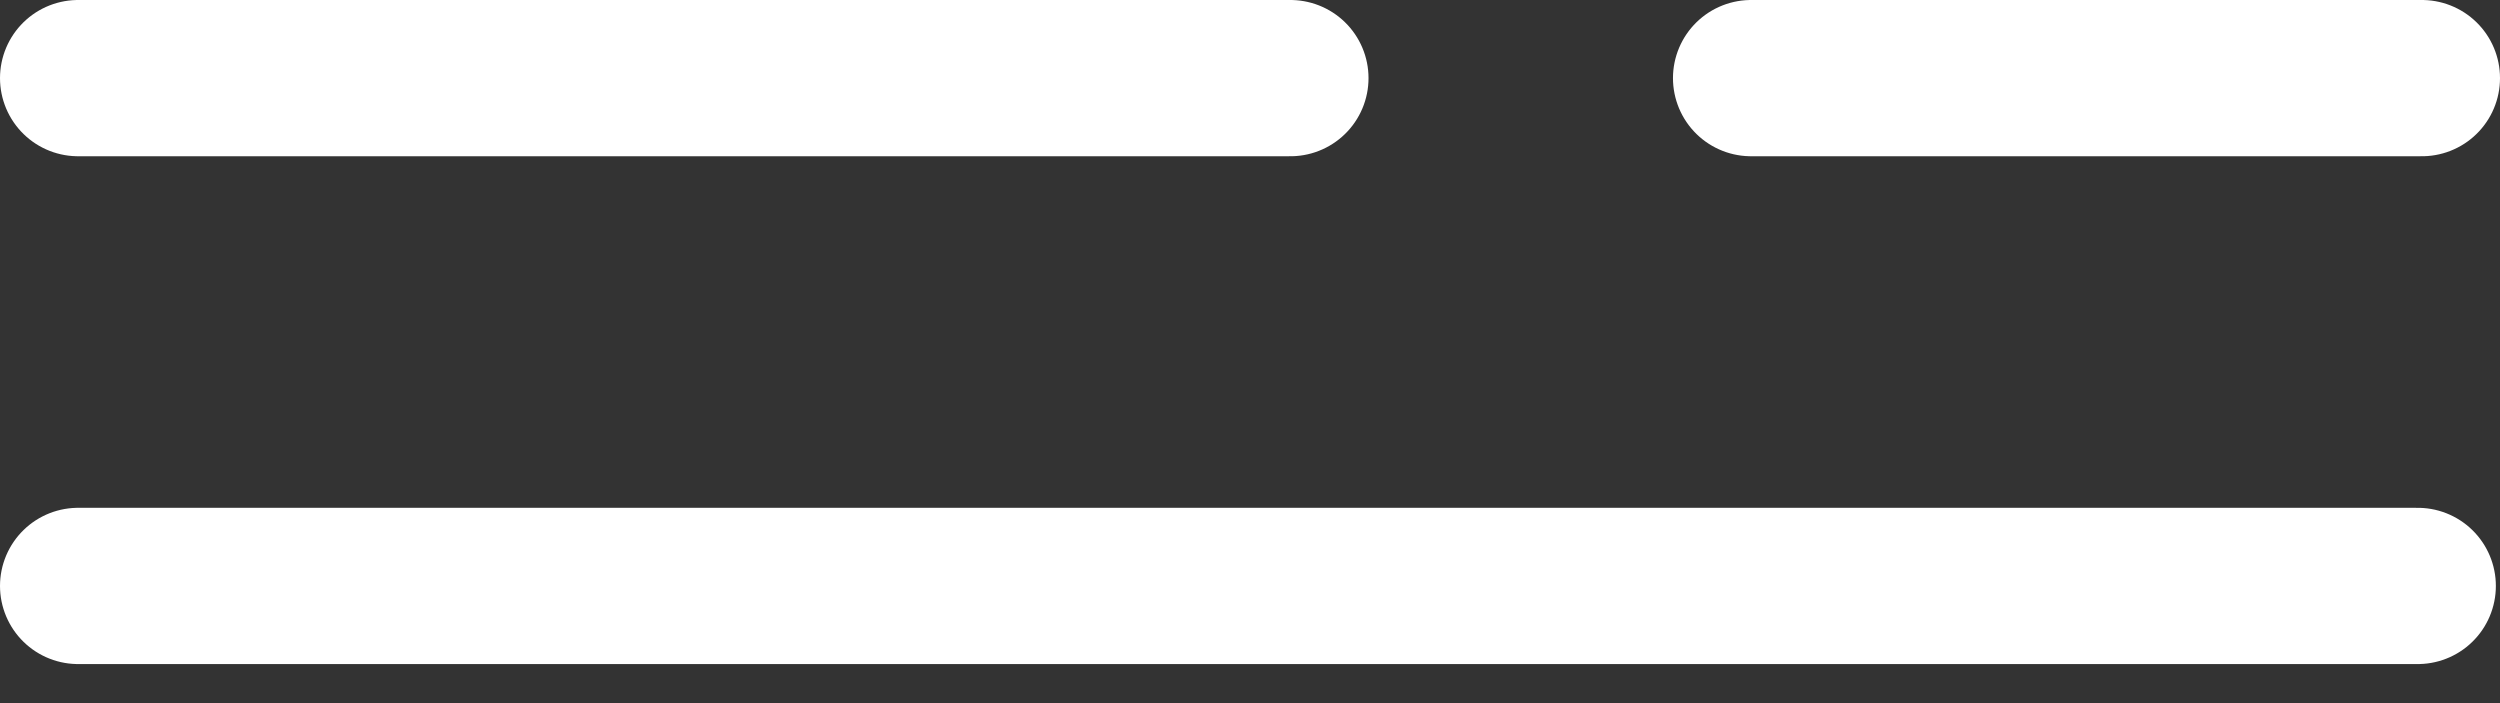
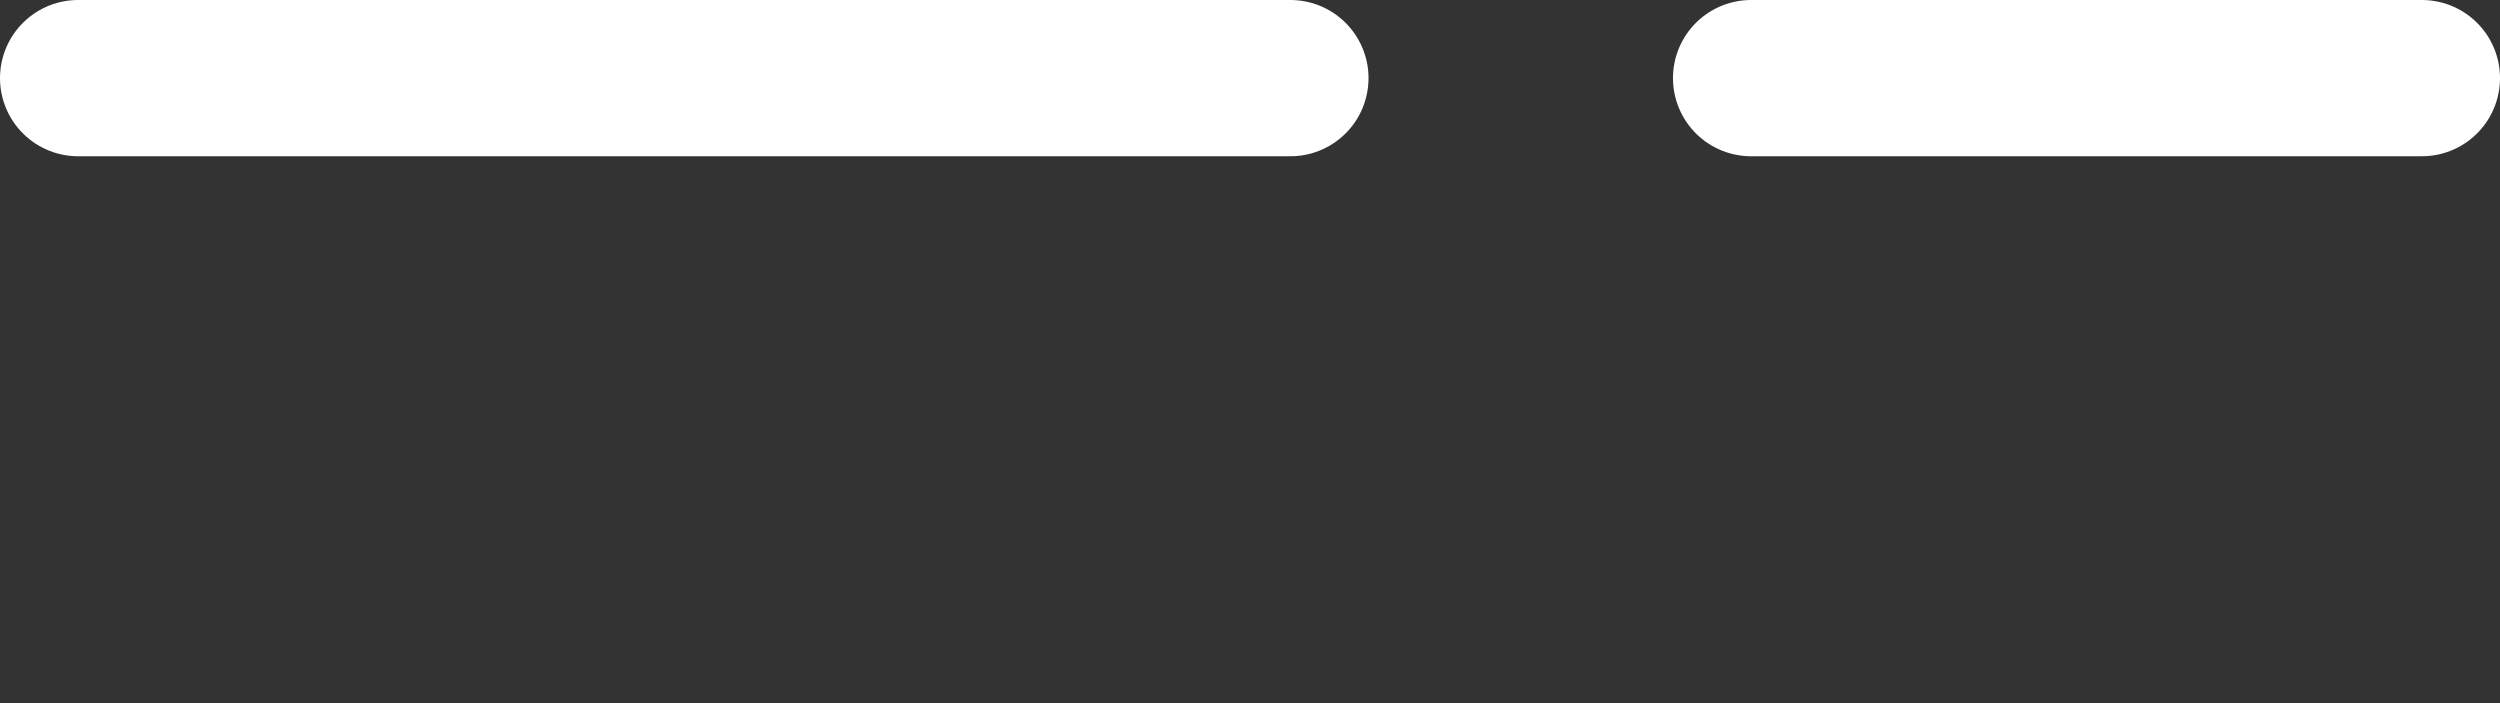
<svg xmlns="http://www.w3.org/2000/svg" viewBox="0 0 32 9" fill="none">
  <rect x="0" y="0" width="32" height="9" fill="#333333" stroke="none" />
-   <path d="M1 1L16.517 1M1 7.5H30.947M22.414 1H31" stroke="white" stroke-width="2" stroke-linecap="round" />
+   <path d="M1 1L16.517 1M1 7.5M22.414 1H31" stroke="white" stroke-width="2" stroke-linecap="round" />
</svg>